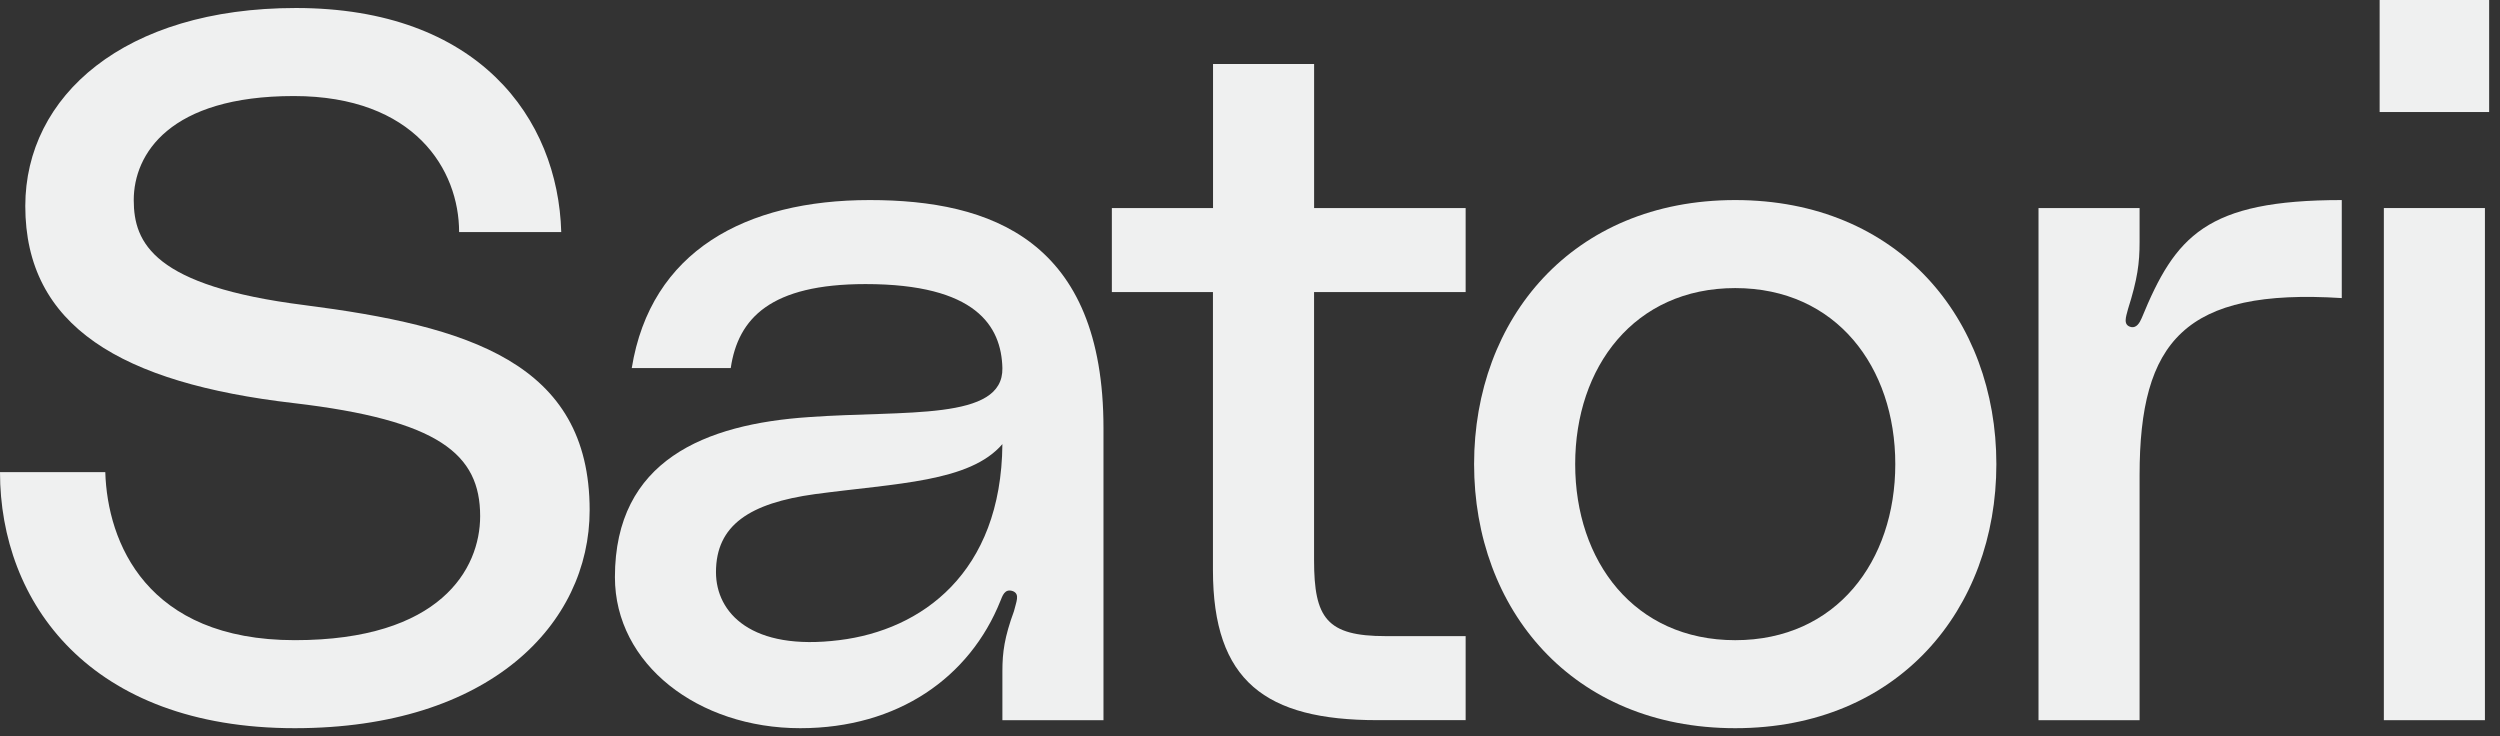
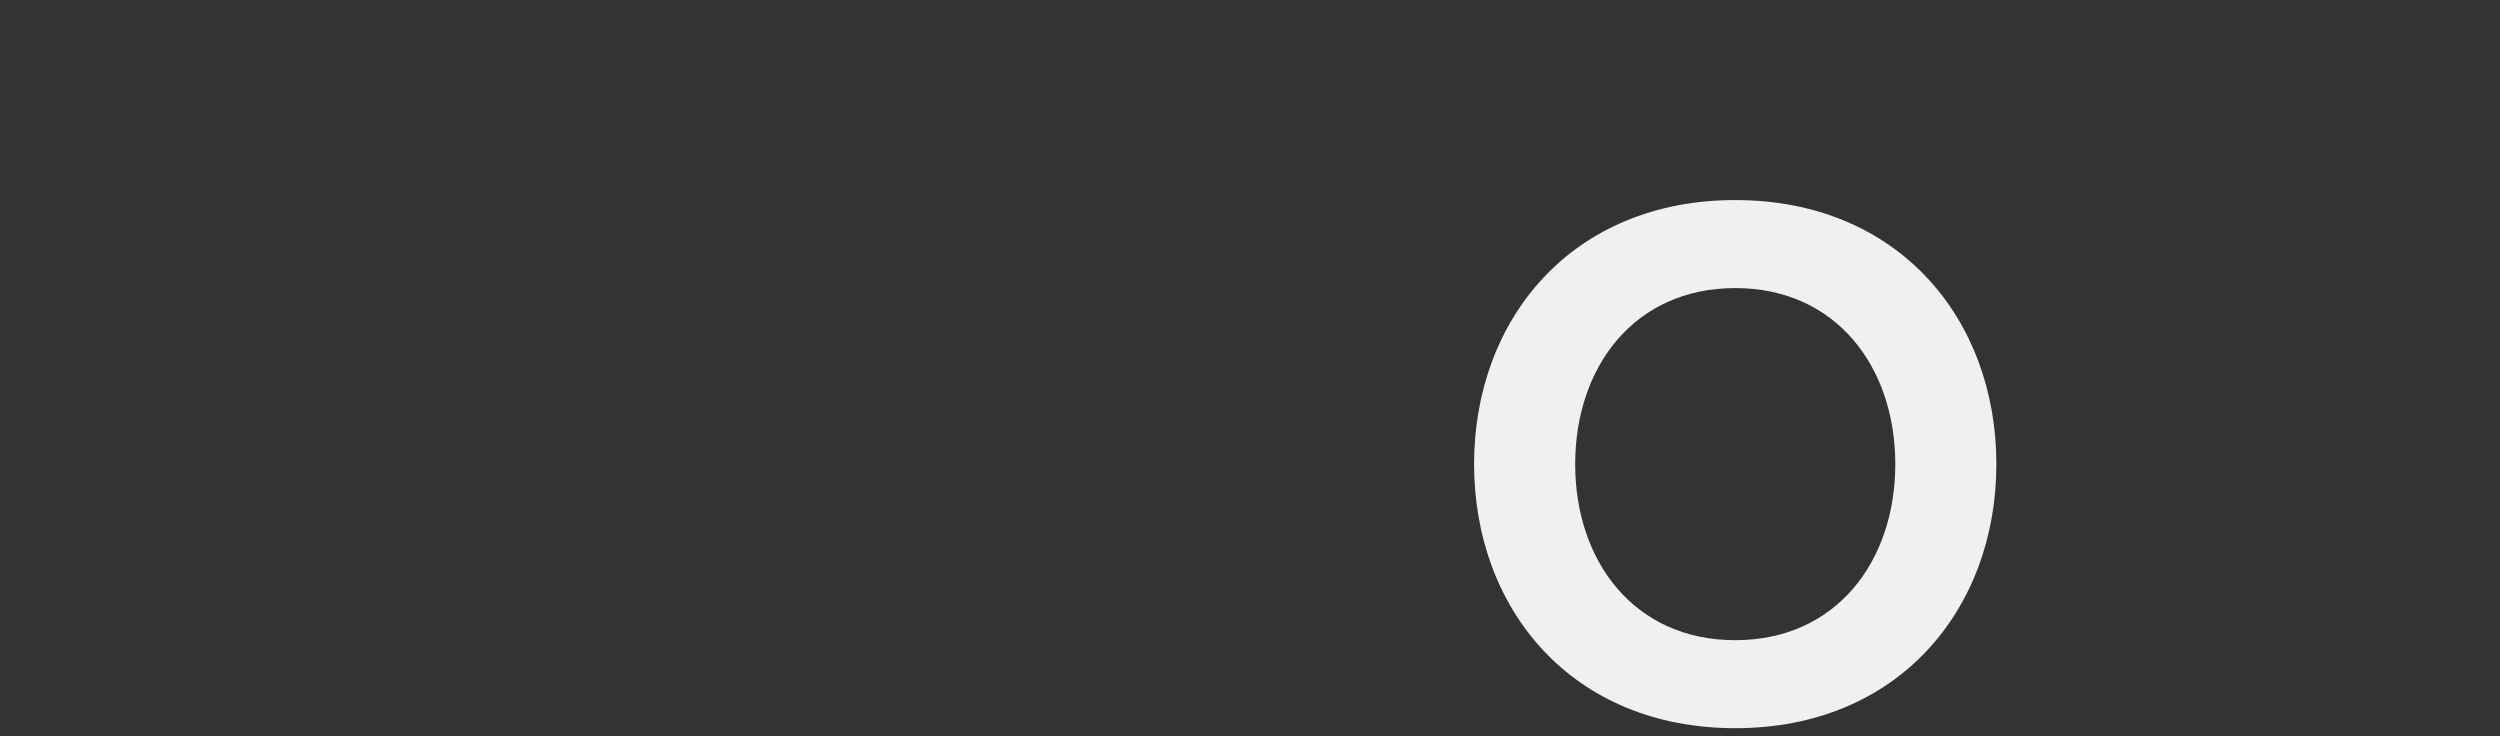
<svg xmlns="http://www.w3.org/2000/svg" width="163" height="48" viewBox="0 0 163 48" fill="none">
  <rect x="0" y="0" width="163" height="48" fill="#333333" stroke="none" />
-   <path d="M38.445 33.261C38.445 40.696 31.923 47.478 19.223 47.478C5.836 47.478 0 39.261 0 30.783H6.865C7 35.348 9.543 41.739 19.223 41.739C28.697 41.739 31.306 37.108 31.306 33.652C31.306 29.609 28.628 27.392 19.155 26.283C7.896 24.979 1.649 21.262 1.649 13.435C1.649 6.262 8.102 0.522 19.293 0.522C31.169 0.522 36.387 7.696 36.593 15.131H29.934C29.934 11.088 27.05 6.262 19.155 6.262C11.055 6.262 8.72 10.045 8.72 13.044C8.72 15.848 10.025 18.652 19.842 19.892C30.481 21.259 38.445 23.607 38.445 33.261Z" fill="#EFF0F0" />
-   <path d="M52.724 27.196C59.04 26.739 65.424 27.456 65.356 24C65.288 21.261 63.64 18.522 56.431 18.522C50.253 18.522 48.124 20.739 47.644 24H41.19C42.426 16.369 48.605 13.044 56.706 13.044C64.604 13.044 71.947 15.652 71.947 27.913V46.957H65.356V43.76C65.356 42.521 65.491 41.542 66.111 39.848C66.246 39.261 66.523 38.739 66.043 38.544C65.495 38.348 65.357 38.87 65.22 39.196C63.229 44.152 58.561 47.478 52.176 47.478C45.517 47.478 40.093 43.304 40.093 37.631C40.092 30 45.996 27.651 52.724 27.196ZM53.136 32.217C48.88 32.804 46.682 34.239 46.682 37.303C46.682 39.977 49.017 42.455 54.715 41.738C60.07 41.086 65.288 37.369 65.356 28.956C63.226 31.434 58.491 31.5 53.136 32.217Z" fill="#EFF0F0" />
-   <path d="M85.677 19.042V36.519C85.677 40.302 86.501 41.475 90.346 41.475H95.56V46.954H89.793C82.517 46.954 79.084 44.41 79.084 37.171V19.042H72.493V13.564H79.09V4.172H85.68V13.564H95.56V19.042H85.677Z" fill="#EFF0F0" />
  <path d="M130.163 30.261C130.163 39.717 123.779 47.478 113.137 47.478C102.496 47.478 96.111 39.719 96.111 30.261C96.111 20.804 102.496 13.044 113.137 13.044C123.779 13.044 130.163 20.805 130.163 30.261ZM123.573 30.261C123.573 23.935 119.725 18.783 113.137 18.783C106.55 18.783 102.702 23.935 102.702 30.261C102.702 36.588 106.547 41.74 113.137 41.74C119.728 41.74 123.573 36.587 123.573 30.261H123.573Z" fill="#EFF0F0" />
-   <path d="M139.639 20.739C141.836 15.391 143.824 13.044 152.683 13.044V19.435C142.453 18.783 139.501 22.239 139.501 30.978V46.956H132.911V13.565H139.501V15.783C139.501 17.152 139.366 18.196 138.746 20.152C138.611 20.674 138.403 21.195 138.953 21.326C139.294 21.391 139.5 21.065 139.639 20.739Z" fill="#EFF0F0" />
-   <path d="M155.152 0H162.292V7.304H155.152V0ZM155.427 13.565H162.017V46.956H155.427V13.565Z" fill="#EFF0F0" />
</svg>